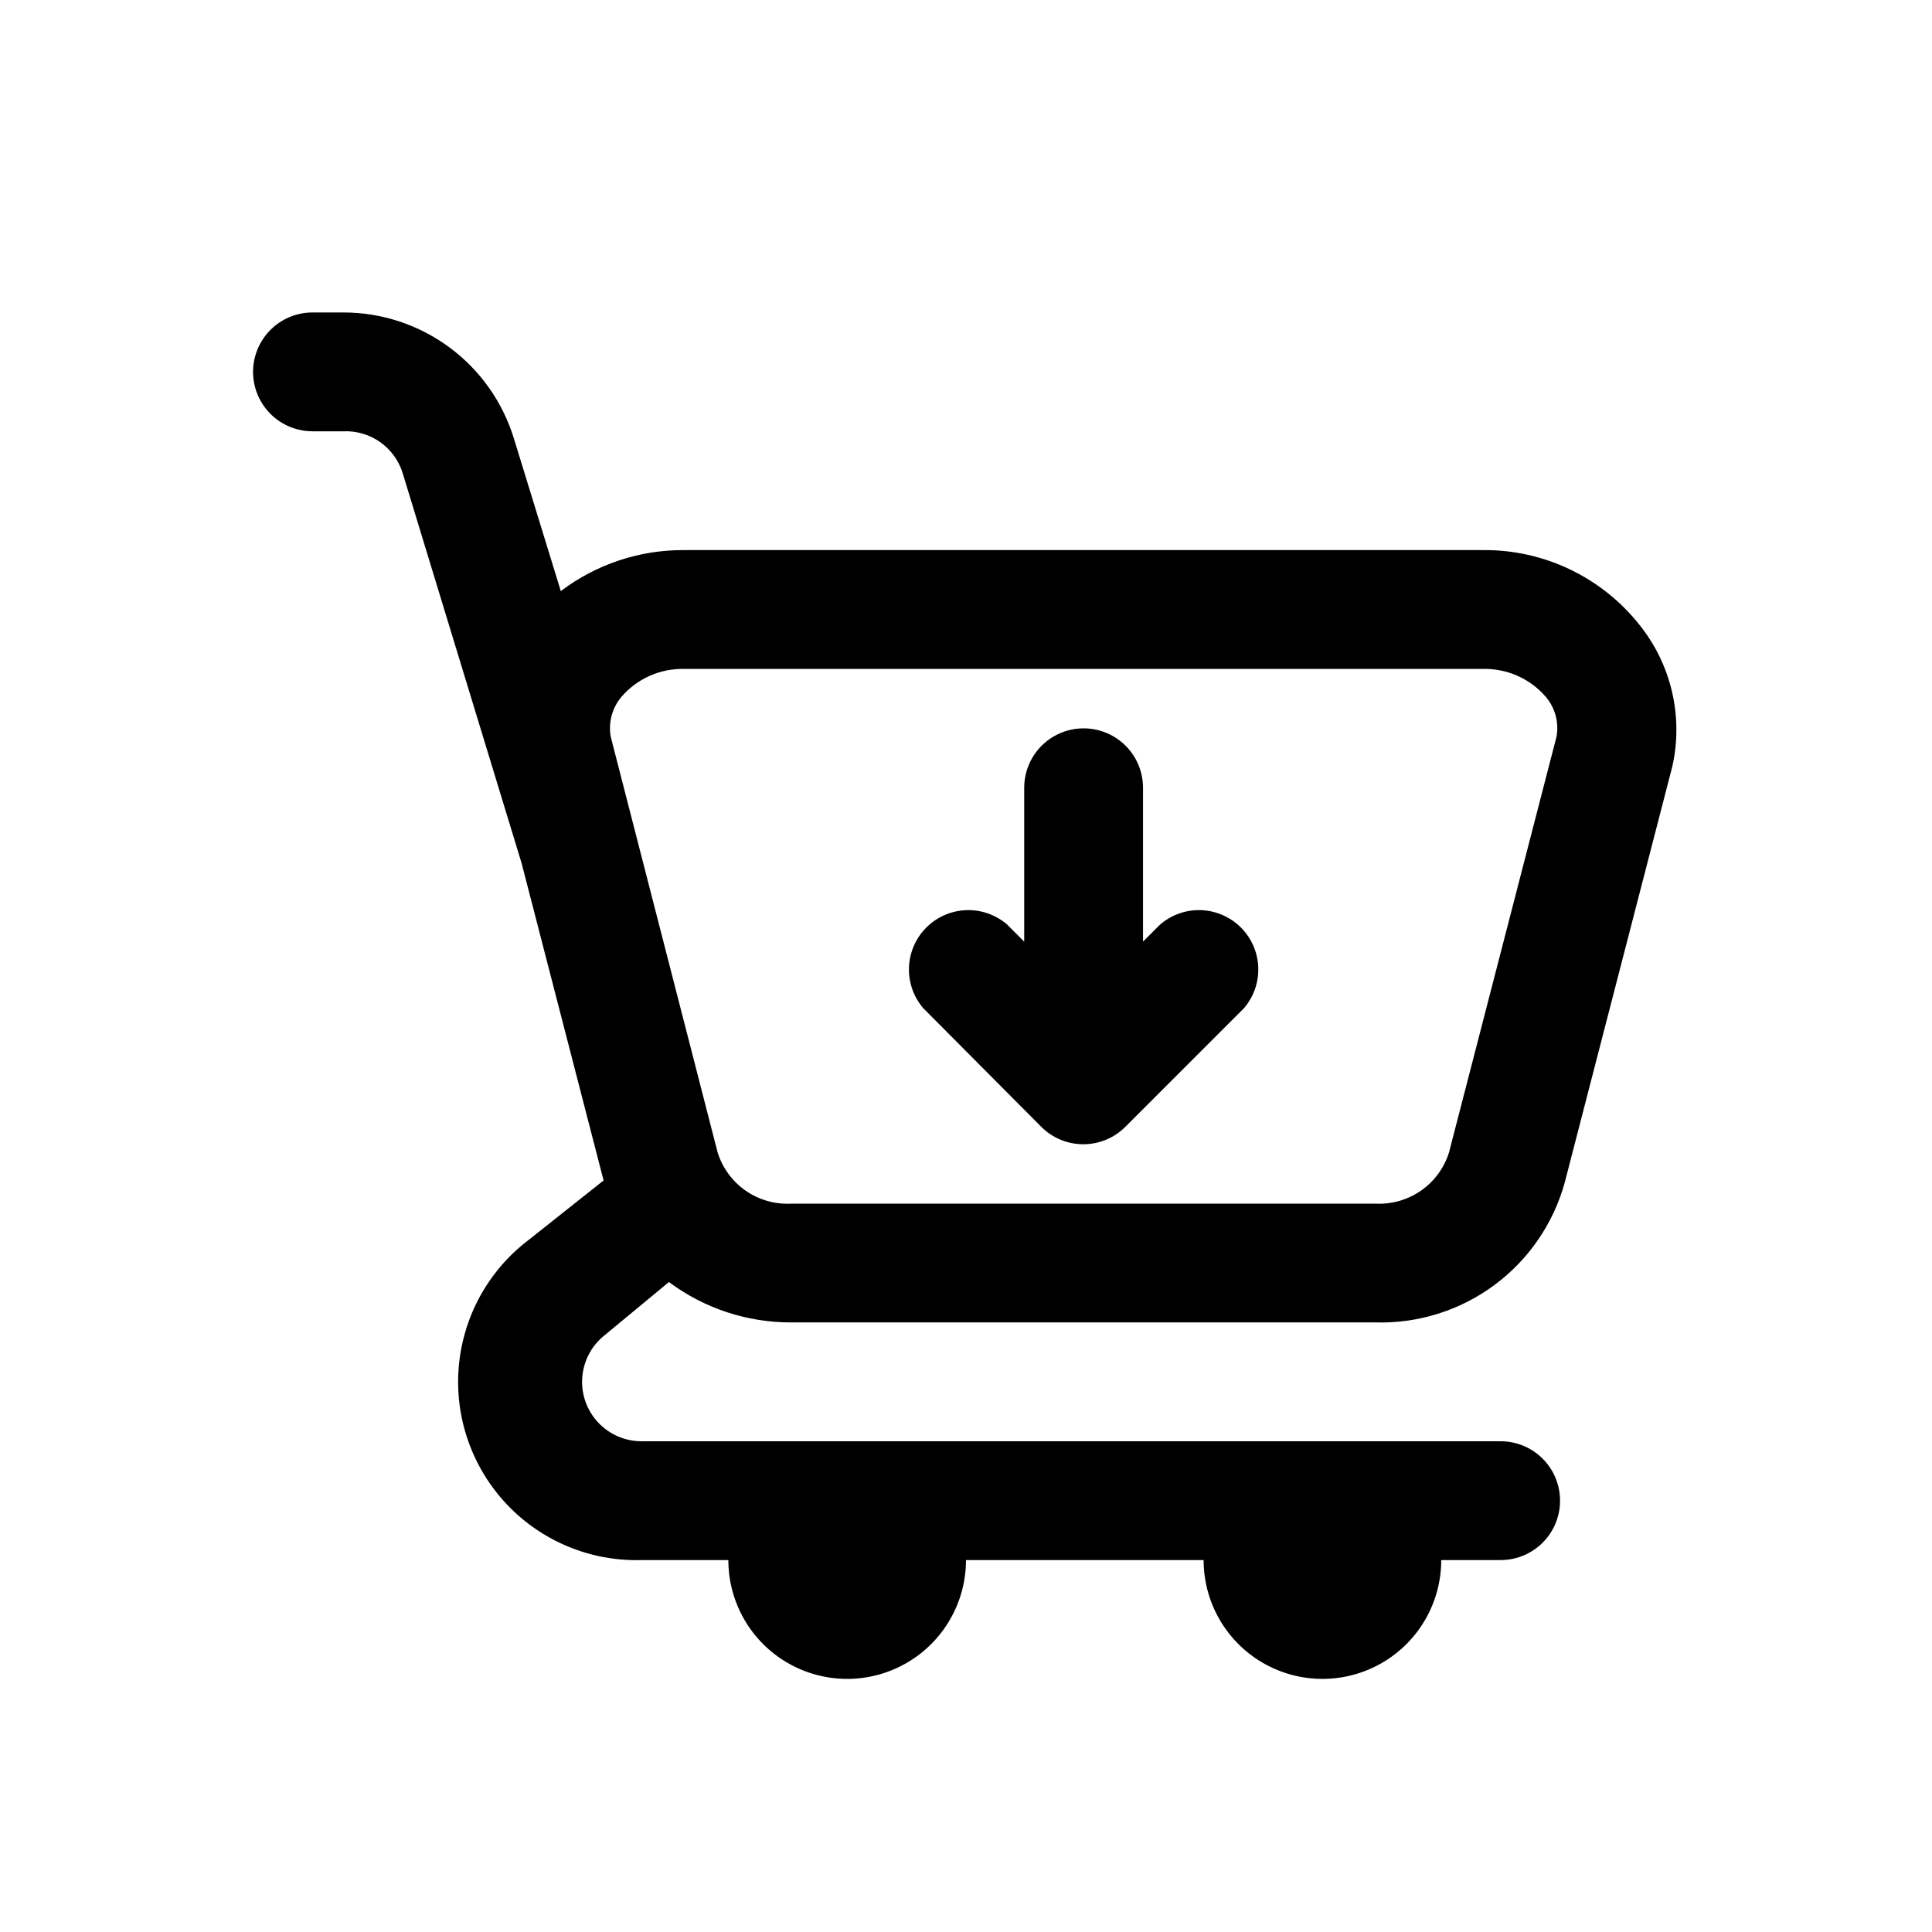
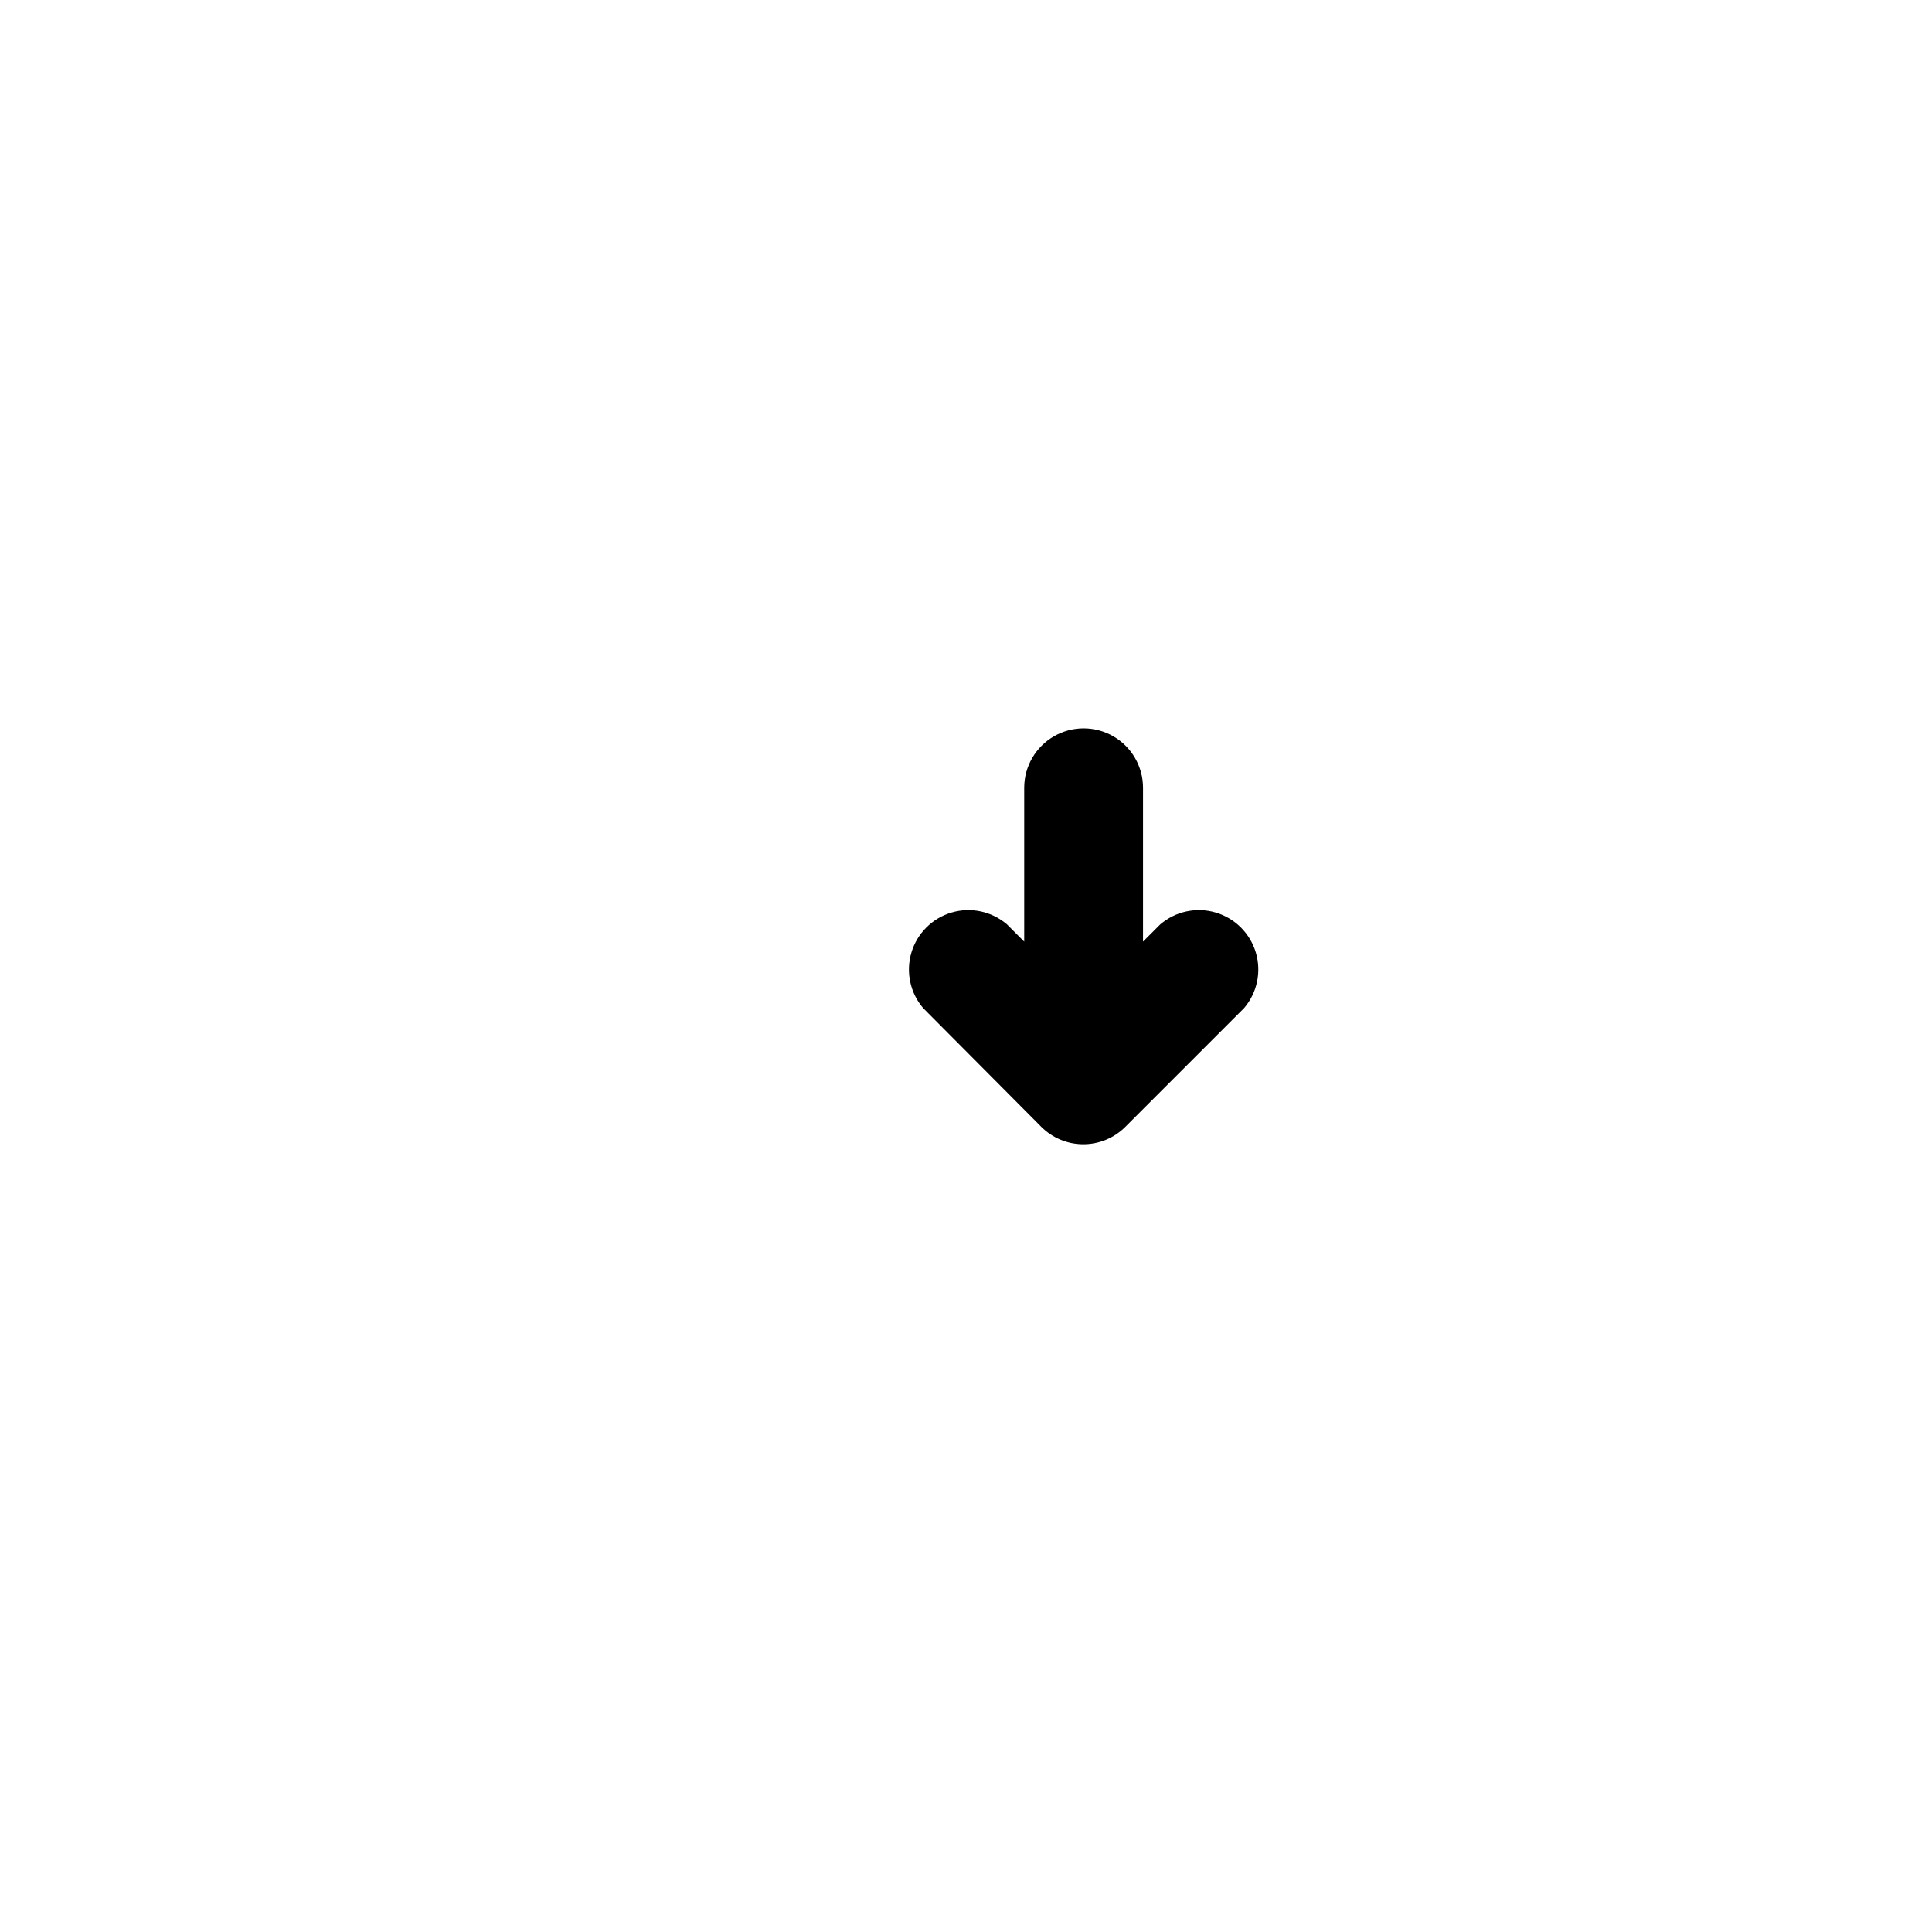
<svg xmlns="http://www.w3.org/2000/svg" fill="#000000" width="800px" height="800px" version="1.1" viewBox="144 144 512 512">
  <g>
-     <path d="m419.99 442.66c2.949 2.934 6.941 4.578 11.102 4.578s8.148-1.645 11.098-4.578l31.488-31.488c3.473-4.051 4.652-9.586 3.141-14.703-1.512-5.117-5.516-9.121-10.633-10.633-5.117-1.516-10.652-0.332-14.707 3.137l-4.566 4.566v-40.777c0-5.625-3-10.82-7.871-13.633-4.871-2.812-10.871-2.812-15.742 0-4.871 2.812-7.875 8.008-7.875 13.633v40.777l-4.566-4.566h0.004c-4.055-3.469-9.59-4.652-14.707-3.137-5.117 1.512-9.121 5.516-10.633 10.633-1.512 5.117-0.332 10.652 3.141 14.703z" />
-     <path d="m226.81 258.3h8.188c3.492-0.148 6.938 0.871 9.789 2.894 2.848 2.023 4.945 4.938 5.957 8.285l31.488 103.28 21.727 84.074-19.836 15.742h-0.004c-10.711 8.113-17.457 20.406-18.555 33.801-1.094 13.395 3.57 26.621 12.82 36.367s22.219 15.09 35.648 14.691h22.988c0 11.25 6 21.645 15.742 27.27s21.746 5.625 31.488 0c9.742-5.625 15.746-16.02 15.746-27.27h62.977c0 11.25 6 21.645 15.742 27.27s21.746 5.625 31.488 0c9.742-5.625 15.742-16.02 15.742-27.27h15.746c5.625 0 10.82-3 13.633-7.871s2.812-10.871 0-15.742c-2.812-4.871-8.008-7.875-13.633-7.875h-227.66c-4.348 0.012-8.508-1.781-11.488-4.945-2.984-3.168-4.523-7.426-4.254-11.766 0.266-4.344 2.316-8.379 5.668-11.156l17.32-14.328-0.004 0.004c9.367 6.984 20.75 10.738 32.434 10.703h154.92c11.297 0.297 22.371-3.199 31.445-9.938 9.074-6.734 15.633-16.316 18.621-27.215l28.496-110.21v-0.004c2.961-13.23-0.285-27.09-8.816-37.629-10.035-12.586-25.312-19.844-41.406-19.68h-211.6c-11.816-0.09-23.328 3.727-32.746 10.863l-12.438-40.461c-2.969-9.668-8.957-18.129-17.094-24.137-8.133-6.008-17.98-9.246-28.094-9.242h-8.188c-5.625 0-10.82 3.004-13.633 7.875s-2.812 10.871 0 15.742c2.812 4.871 8.008 7.871 13.633 7.871zm81.867 70.375 0.004 0.004c4.164-4.852 10.297-7.57 16.688-7.402h211.6c6.391-0.168 12.52 2.551 16.688 7.402 2.481 2.91 3.519 6.785 2.836 10.547l-28.496 110.21h-0.004c-1.281 4.078-3.875 7.617-7.375 10.066-3.504 2.449-7.719 3.672-11.988 3.477h-154.92c-4.297 0.23-8.547-0.973-12.082-3.426s-6.152-6.012-7.441-10.117l-28.34-110.21c-0.66-3.762 0.375-7.625 2.836-10.547z" />
+     <path d="m419.99 442.66c2.949 2.934 6.941 4.578 11.102 4.578s8.148-1.645 11.098-4.578l31.488-31.488c3.473-4.051 4.652-9.586 3.141-14.703-1.512-5.117-5.516-9.121-10.633-10.633-5.117-1.516-10.652-0.332-14.707 3.137l-4.566 4.566v-40.777c0-5.625-3-10.82-7.871-13.633-4.871-2.812-10.871-2.812-15.742 0-4.871 2.812-7.875 8.008-7.875 13.633v40.777l-4.566-4.566h0.004c-4.055-3.469-9.59-4.652-14.707-3.137-5.117 1.512-9.121 5.516-10.633 10.633-1.512 5.117-0.332 10.652 3.141 14.703" />
  </g>
</svg>